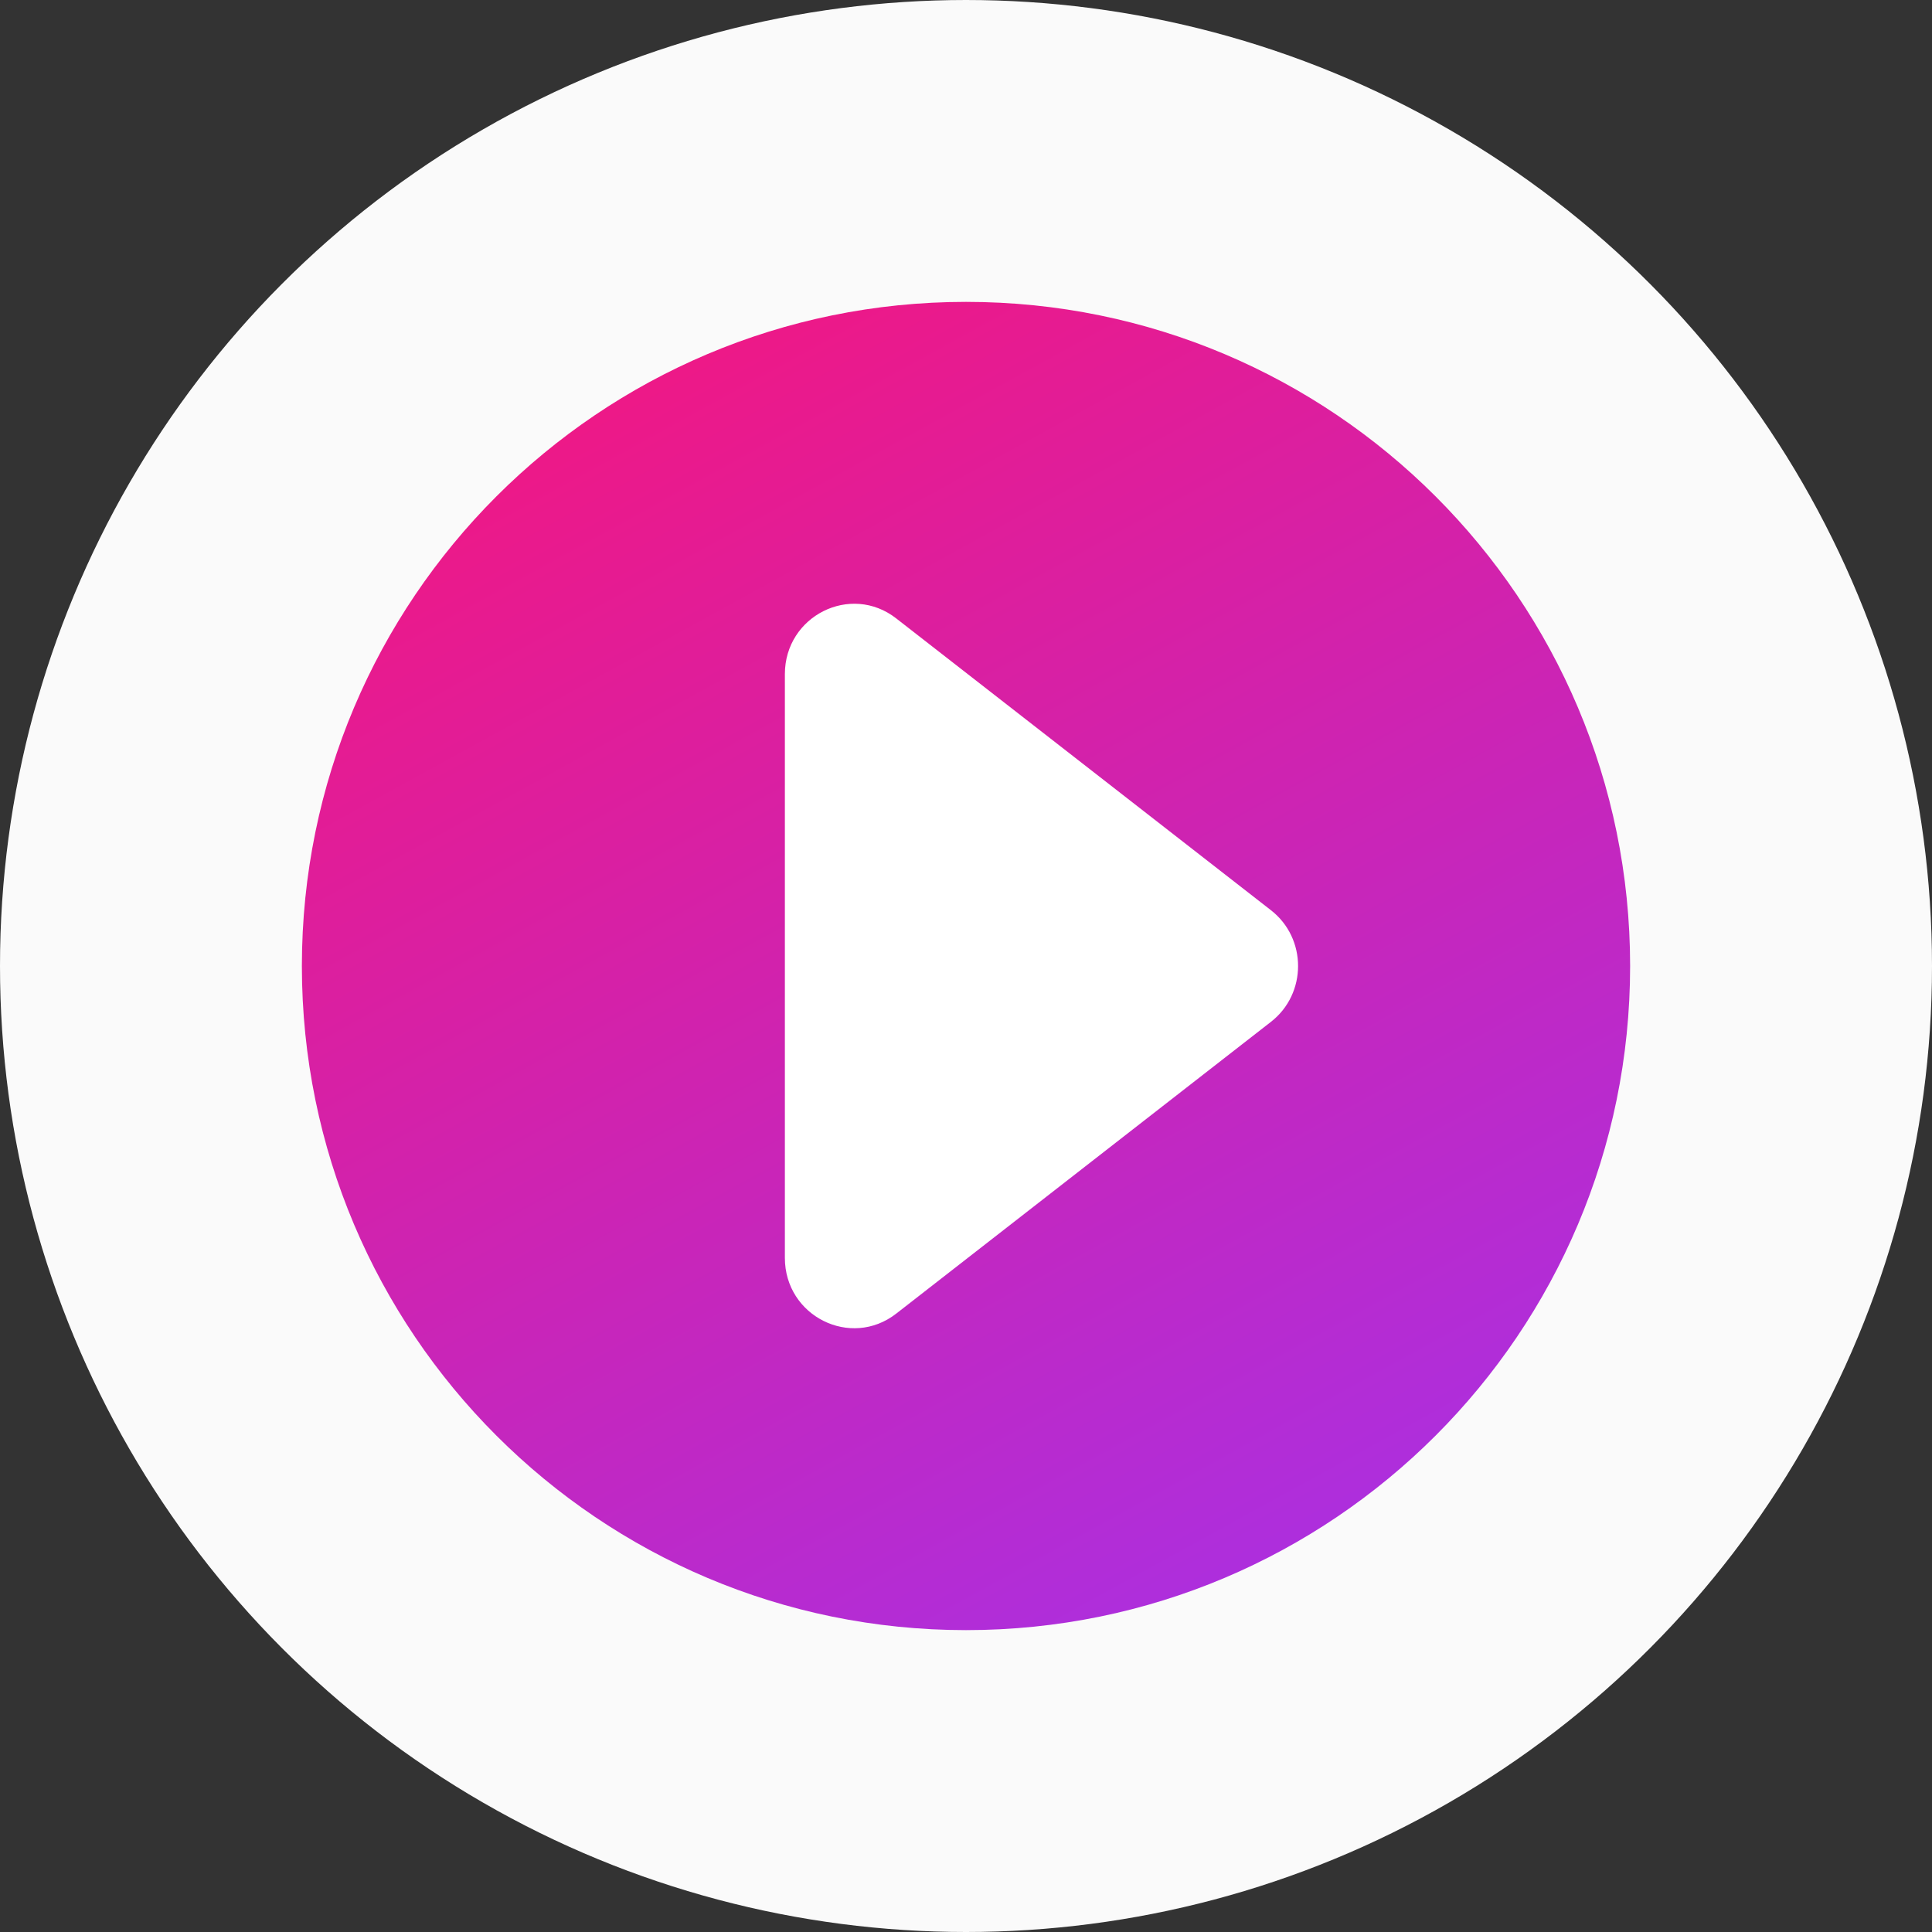
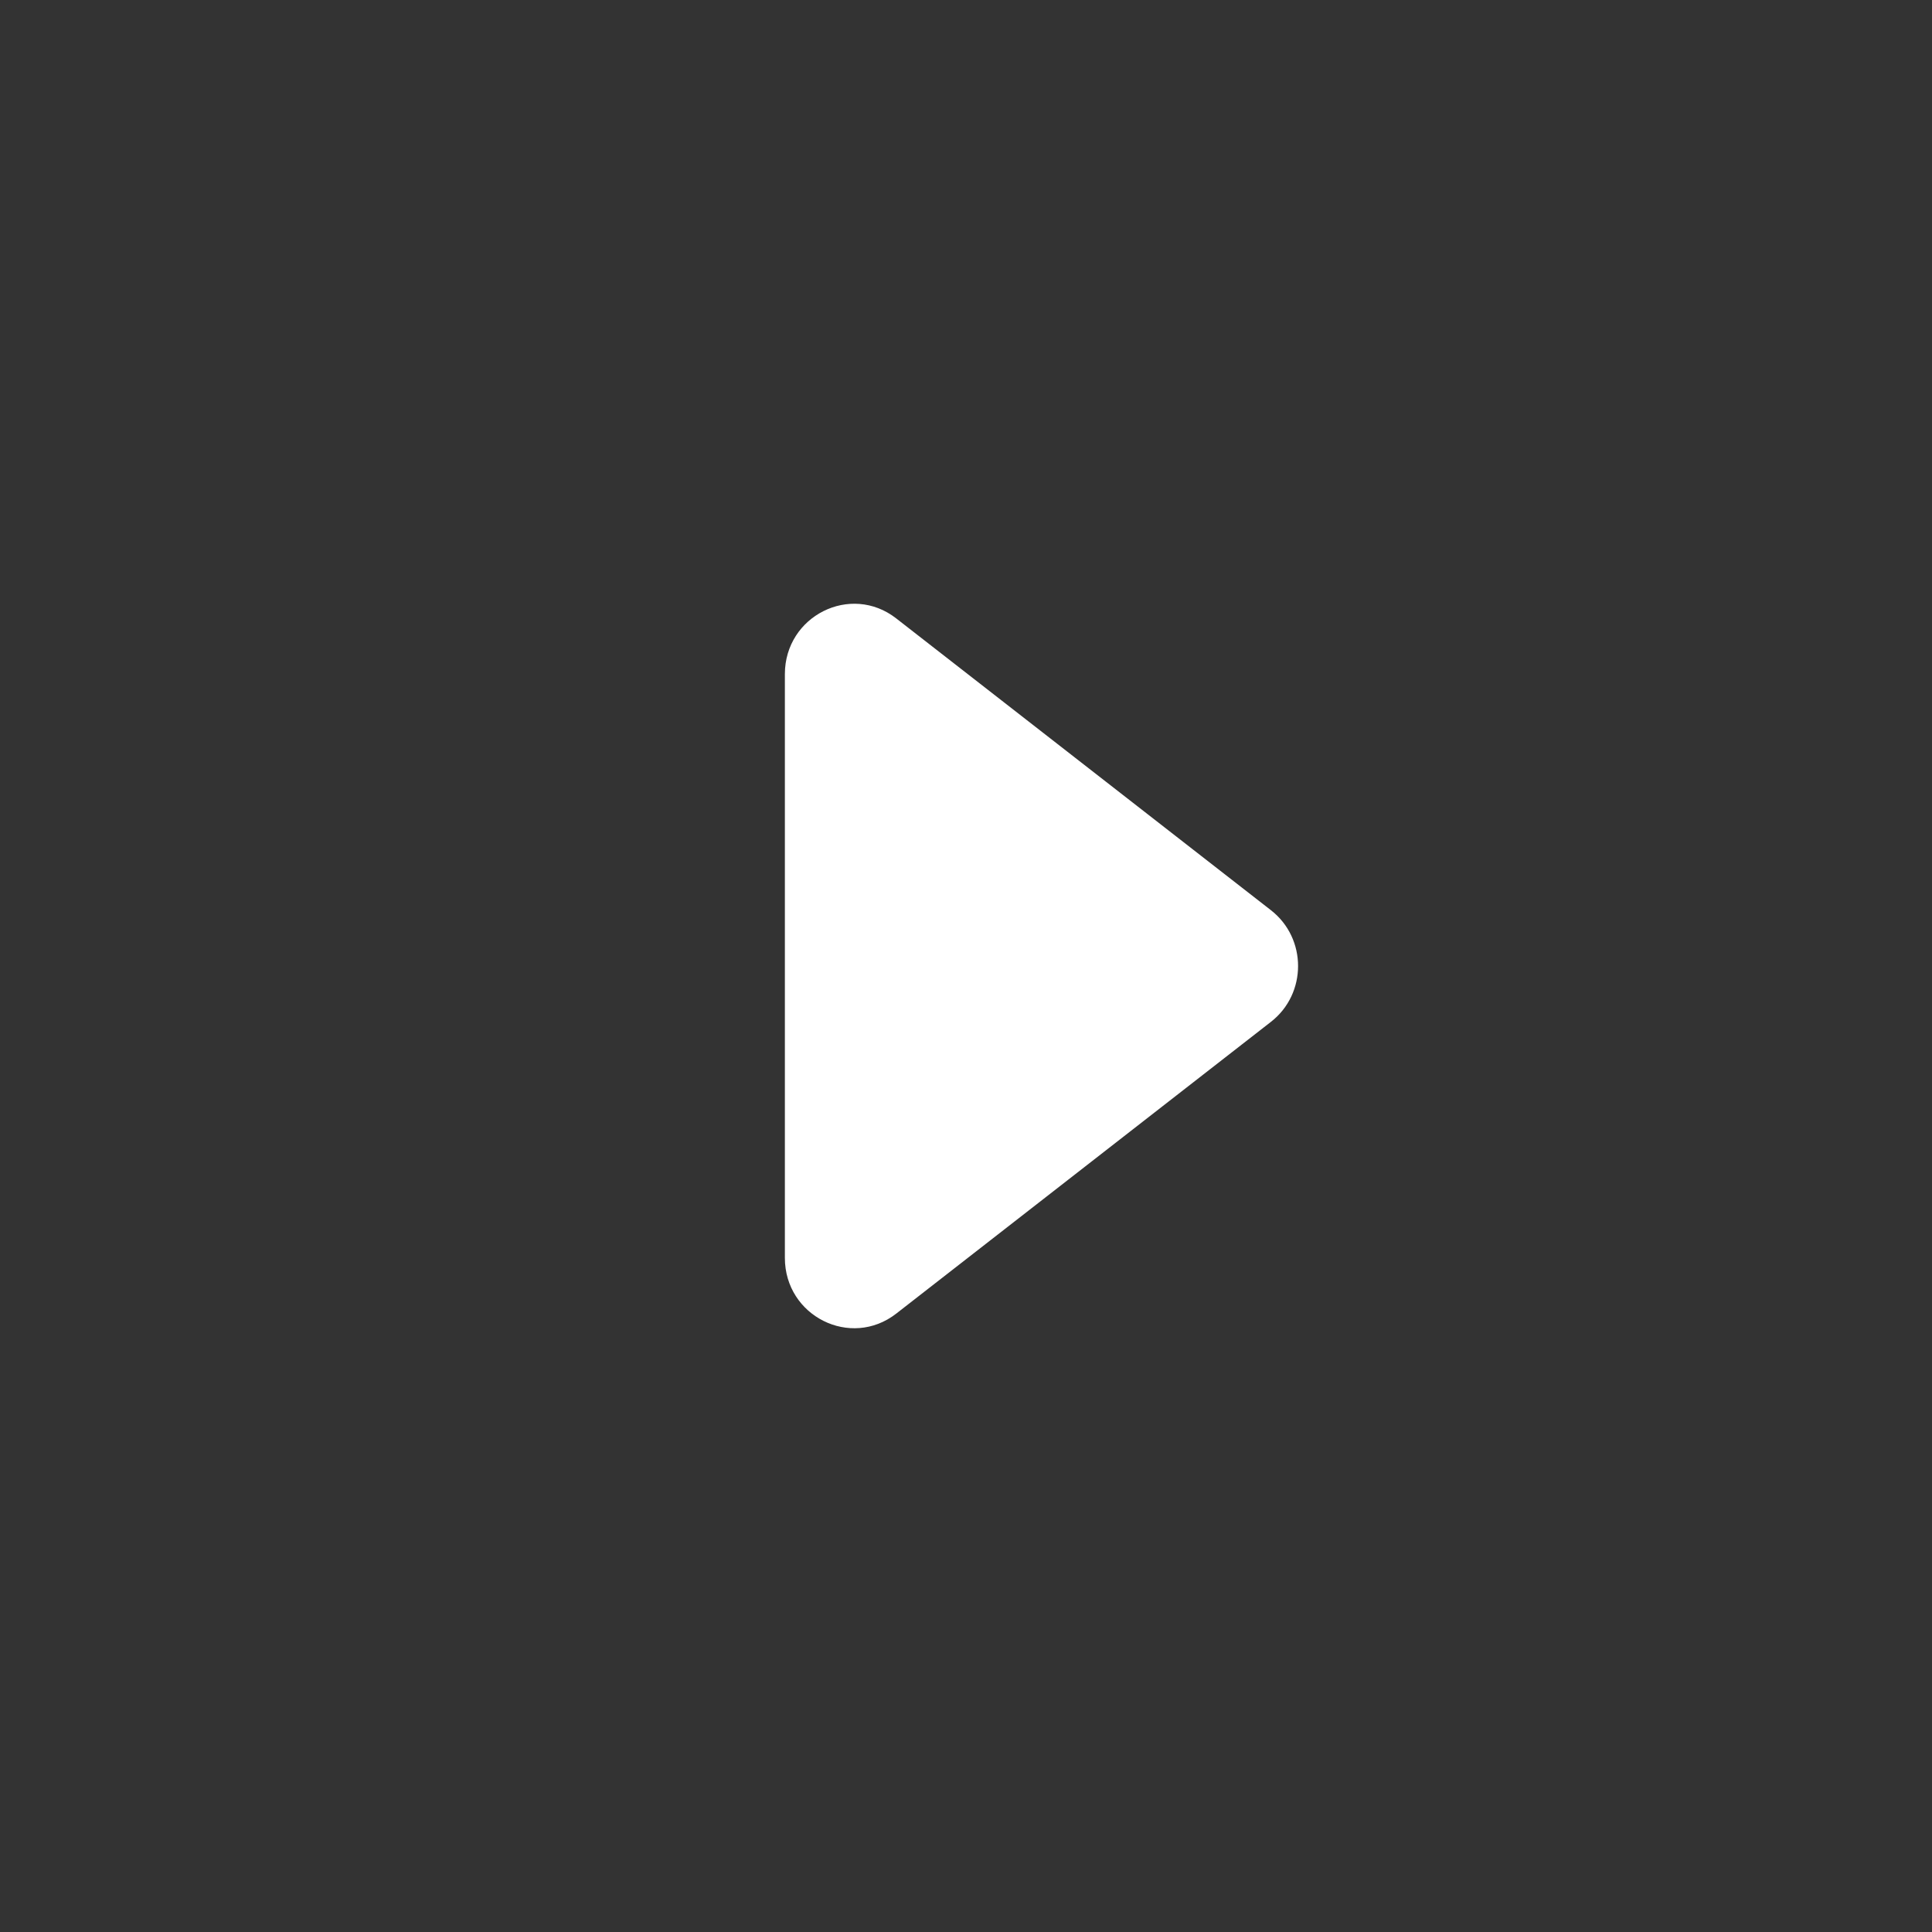
<svg xmlns="http://www.w3.org/2000/svg" width="64" height="64" viewBox="0 0 64 64" fill="none">
  <rect x="0" y="0" width="64" height="64" fill="#333333" stroke="none" />
-   <circle cx="32" cy="32" r="29" fill="#FAFAFA" stroke="#FAFAFA" stroke-width="6" />
-   <path d="M32 54C44.15 54 54 44.15 54 32C54 19.85 44.15 10 32 10C19.85 10 10 19.85 10 32C10 44.15 19.85 54 32 54Z" fill="url(#paint0_linear_2307_2152)" />
  <path d="M42.104 33.848L29.689 43.515C28.179 44.689 26 43.598 26 41.67V22.331C26 20.403 28.179 19.309 29.689 20.486L42.104 30.154C43.299 31.086 43.299 32.916 42.104 33.848Z" fill="white" />
  <defs>
    <linearGradient id="paint0_linear_2307_2152" x1="16.786" y1="4.309" x2="51.161" y2="66.874" gradientUnits="userSpaceOnUse">
      <stop stop-color="#FB1475" />
      <stop offset="1" stop-color="#9437FF" />
    </linearGradient>
  </defs>
</svg>